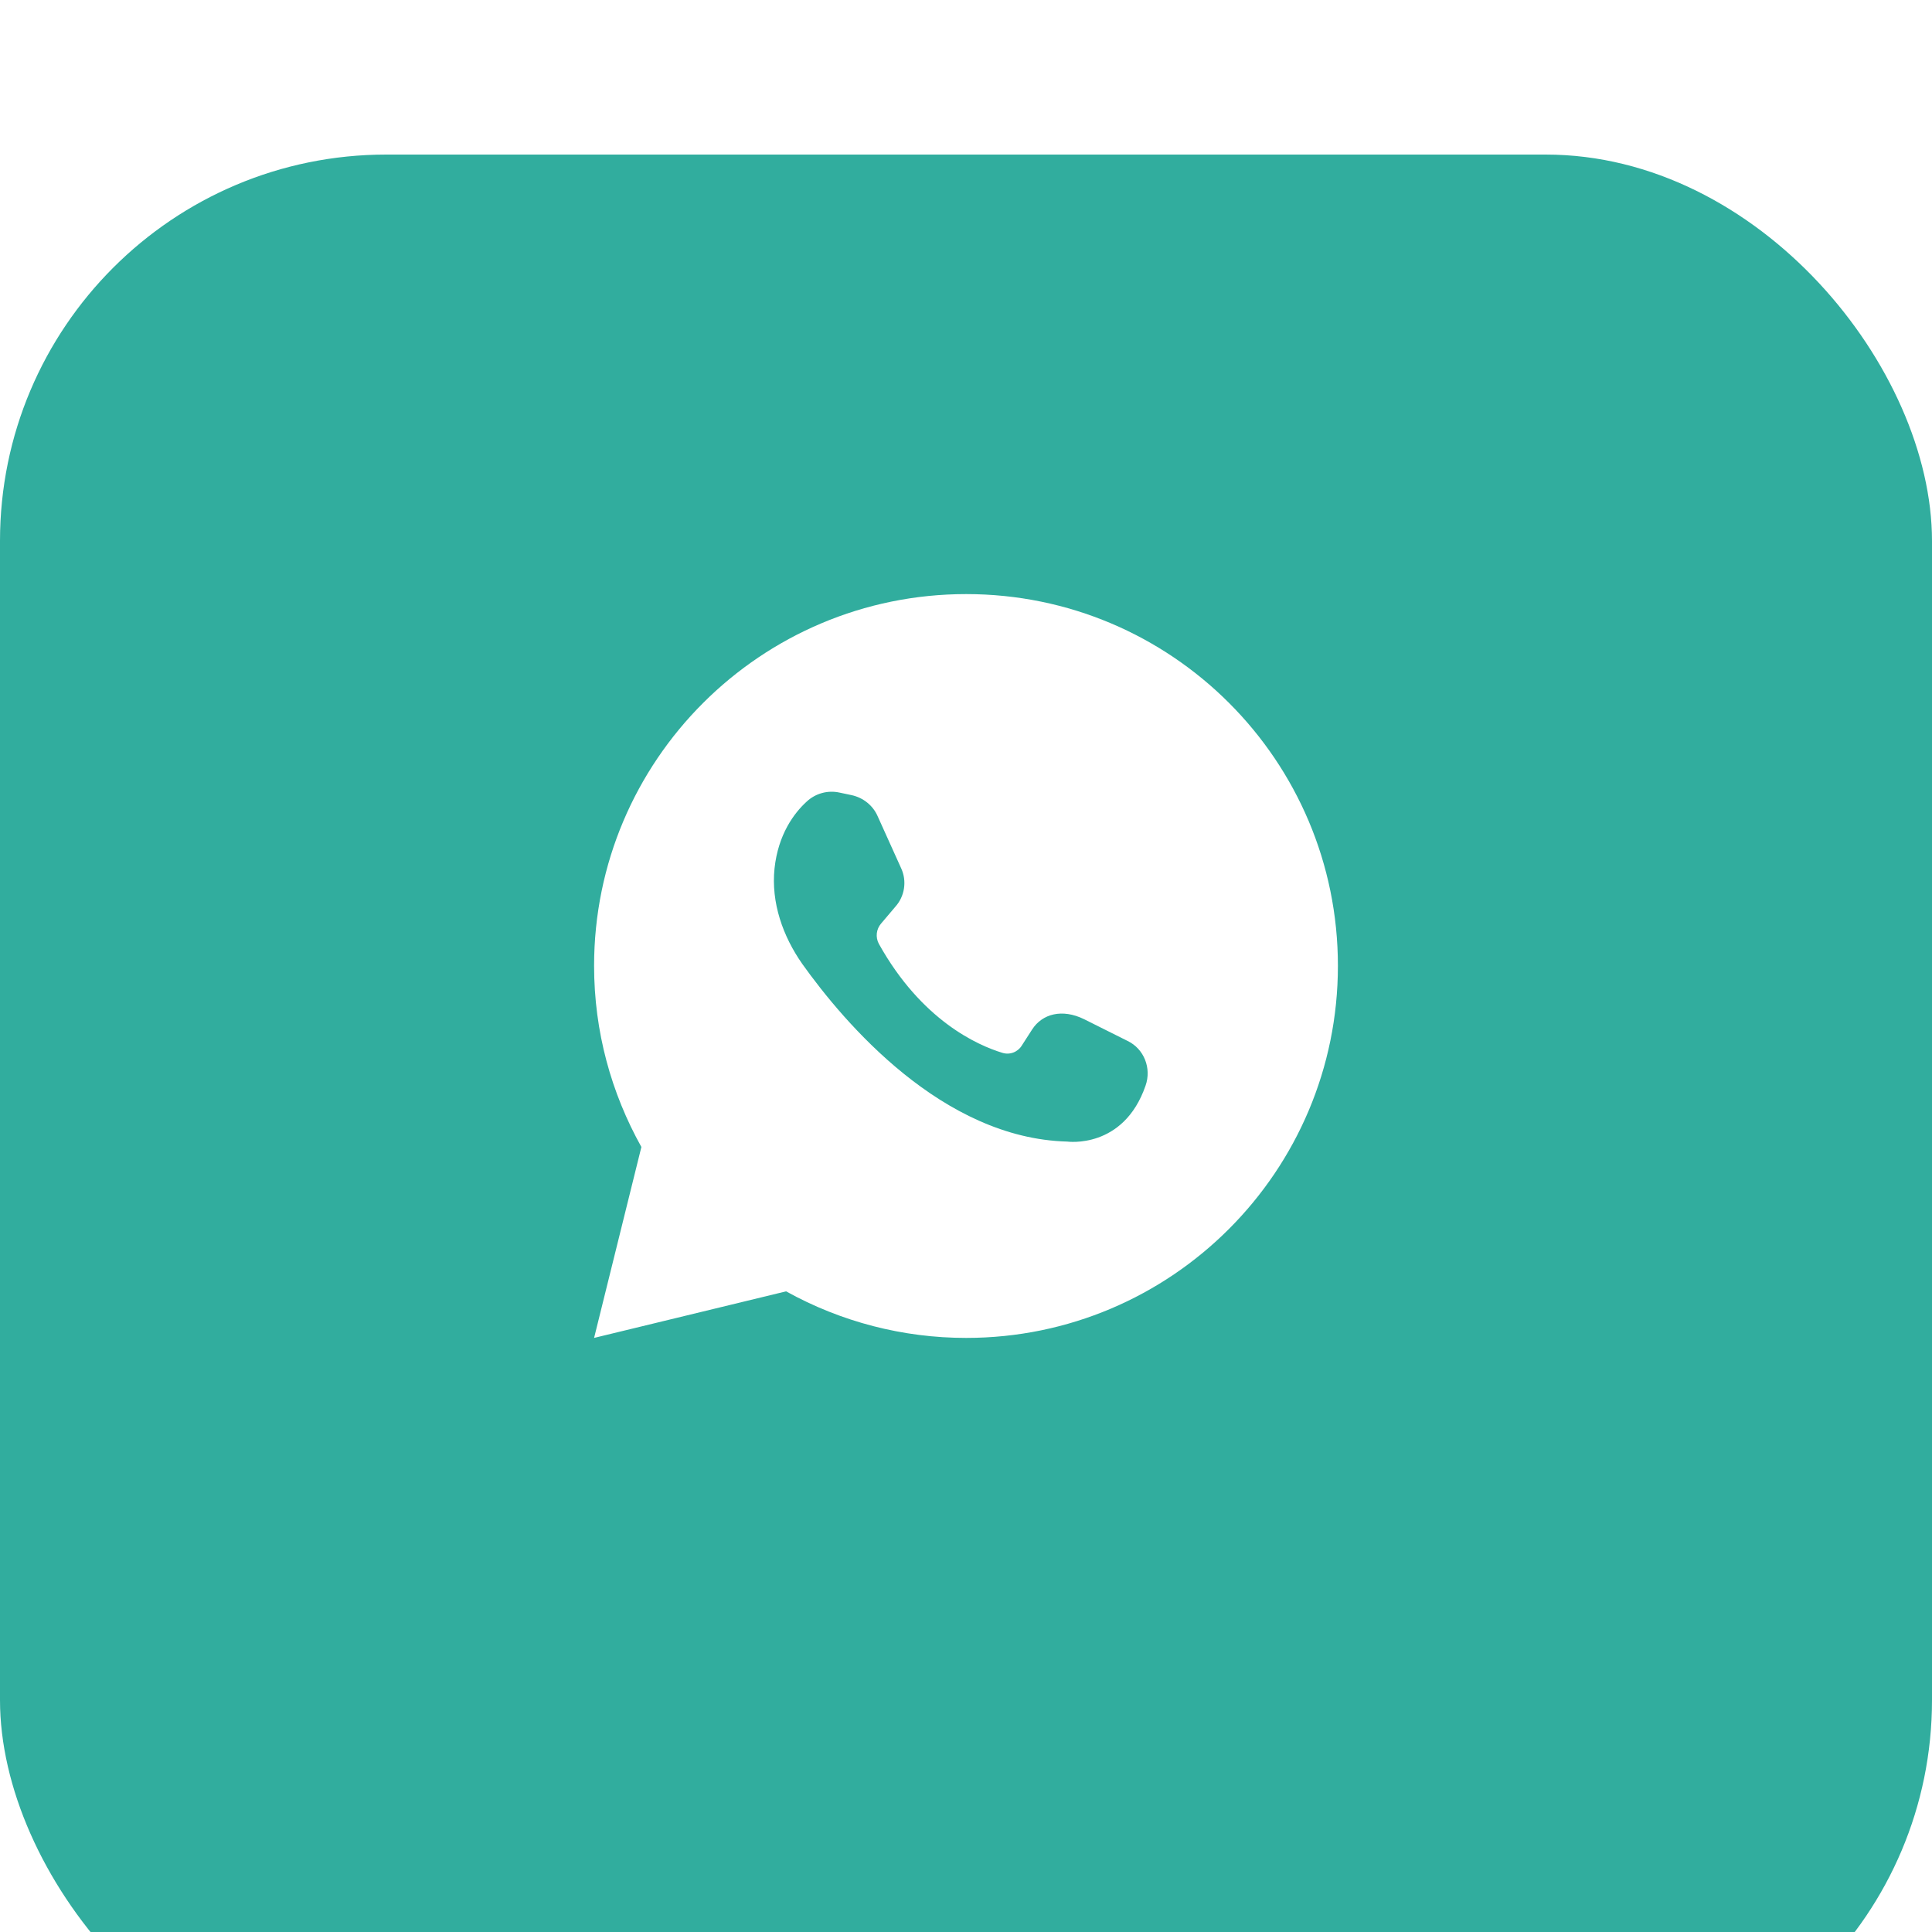
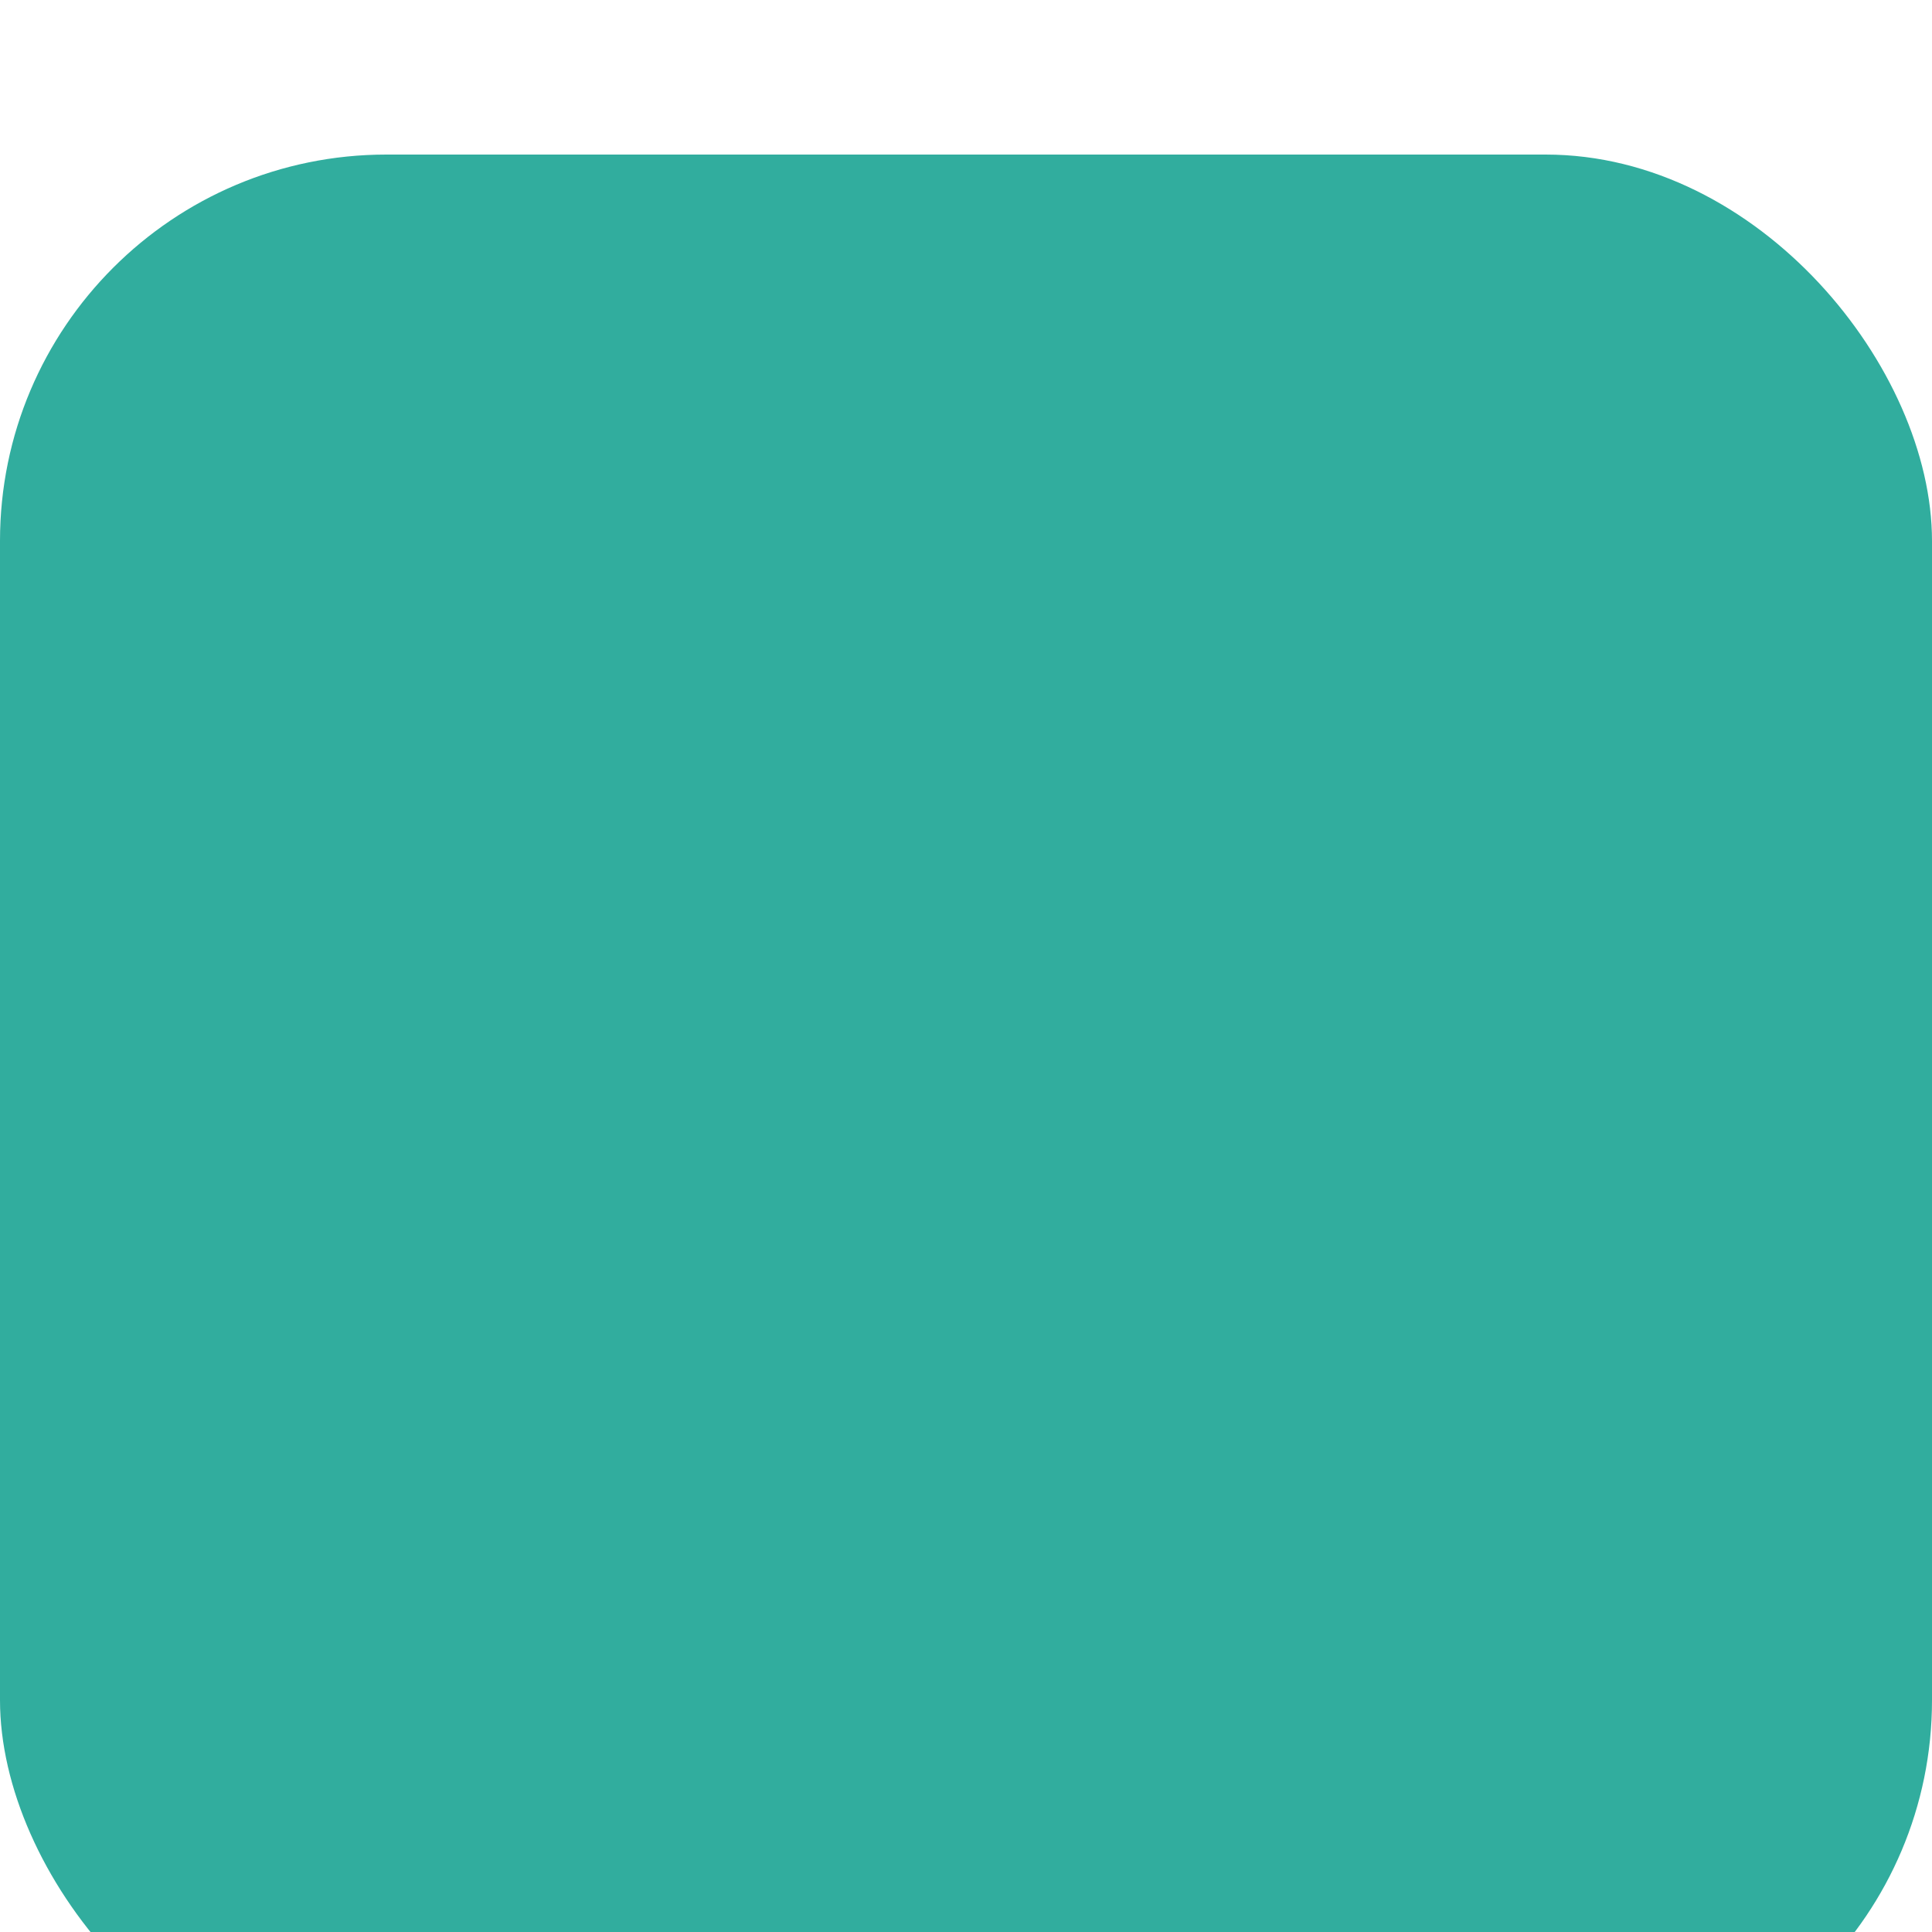
<svg xmlns="http://www.w3.org/2000/svg" width="50" height="50" viewBox="0 0 50 50" fill="none">
  <g filter="url(#filter0_i_1_48)">
    <rect width="50" height="50" rx="10" fill="#31AD9E" />
  </g>
-   <path d="M20.344 33.42C21.77 34.211 23.374 34.626 25.005 34.625C30.319 34.625 34.625 30.31 34.625 24.995C34.625 19.681 30.319 15.375 25.005 15.375C19.69 15.375 15.375 19.681 15.375 24.995C15.375 26.704 15.823 28.292 16.599 29.684L15.375 34.625L20.344 33.42ZM20.876 20.746C20.988 20.641 21.124 20.565 21.272 20.524C21.42 20.483 21.576 20.479 21.726 20.512L22.035 20.577C22.343 20.643 22.595 20.848 22.716 21.129L23.323 22.473C23.397 22.635 23.422 22.815 23.395 22.991C23.369 23.166 23.292 23.331 23.174 23.463L22.801 23.903C22.74 23.974 22.702 24.062 22.692 24.155C22.682 24.248 22.7 24.343 22.744 24.425C23.846 26.405 25.294 27.05 25.938 27.246C26.031 27.276 26.131 27.274 26.223 27.24C26.314 27.206 26.392 27.143 26.443 27.06L26.714 26.639C26.975 26.238 27.489 26.097 28.059 26.378L29.179 26.938C29.61 27.144 29.805 27.648 29.647 28.096C29.077 29.749 27.62 29.544 27.62 29.544C24.389 29.46 21.857 26.48 20.764 24.948C20.26 24.229 19.952 23.36 20.045 22.473C20.139 21.596 20.549 21.044 20.876 20.746Z" fill="white" />
  <defs>
    <filter id="filter0_i_1_48" x="0" y="0" width="50" height="54" filterUnits="userSpaceOnUse" color-interpolation-filters="sRGB">
      <feFlood flood-opacity="0" result="BackgroundImageFix" />
      <feBlend mode="normal" in="SourceGraphic" in2="BackgroundImageFix" result="shape" />
      <feColorMatrix in="SourceAlpha" type="matrix" values="0 0 0 0 0 0 0 0 0 0 0 0 0 0 0 0 0 0 127 0" result="hardAlpha" />
      <feOffset dy="4" />
      <feGaussianBlur stdDeviation="7.5" />
      <feComposite in2="hardAlpha" operator="arithmetic" k2="-1" k3="1" />
      <feColorMatrix type="matrix" values="0 0 0 0 1 0 0 0 0 1 0 0 0 0 1 0 0 0 0.35 0" />
      <feBlend mode="normal" in2="shape" result="effect1_innerShadow_1_48" />
    </filter>
  </defs>
</svg>